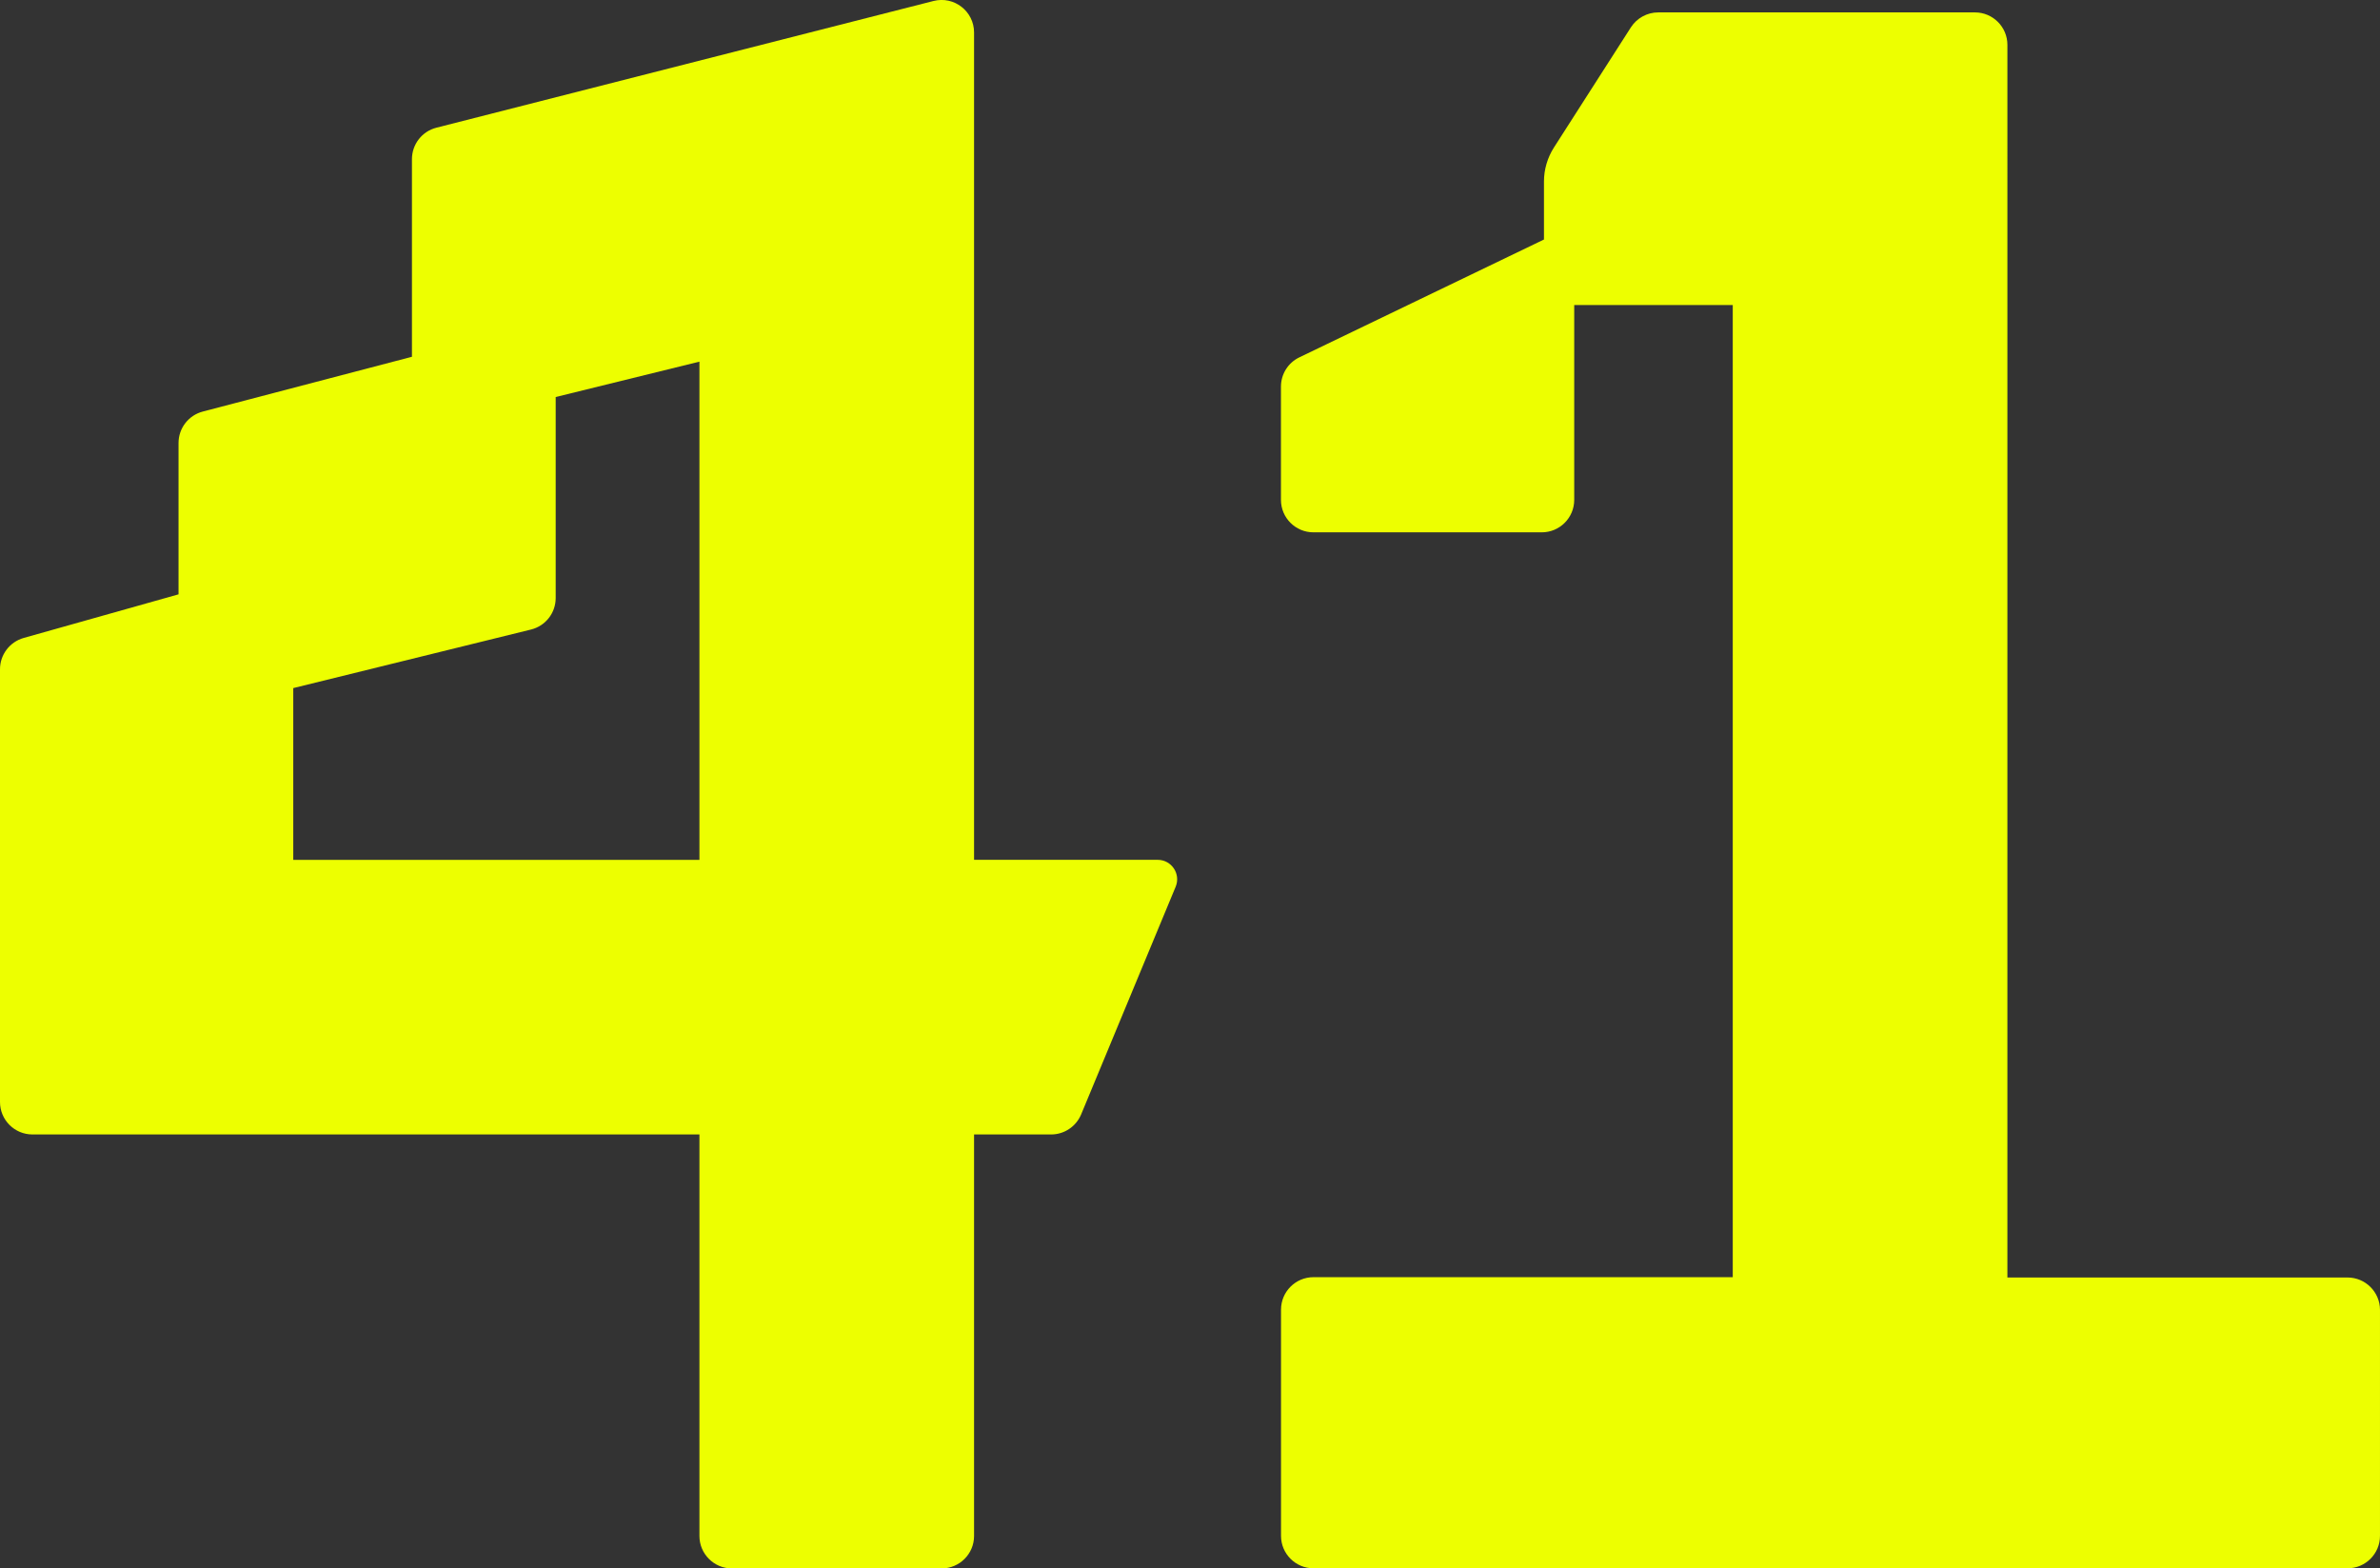
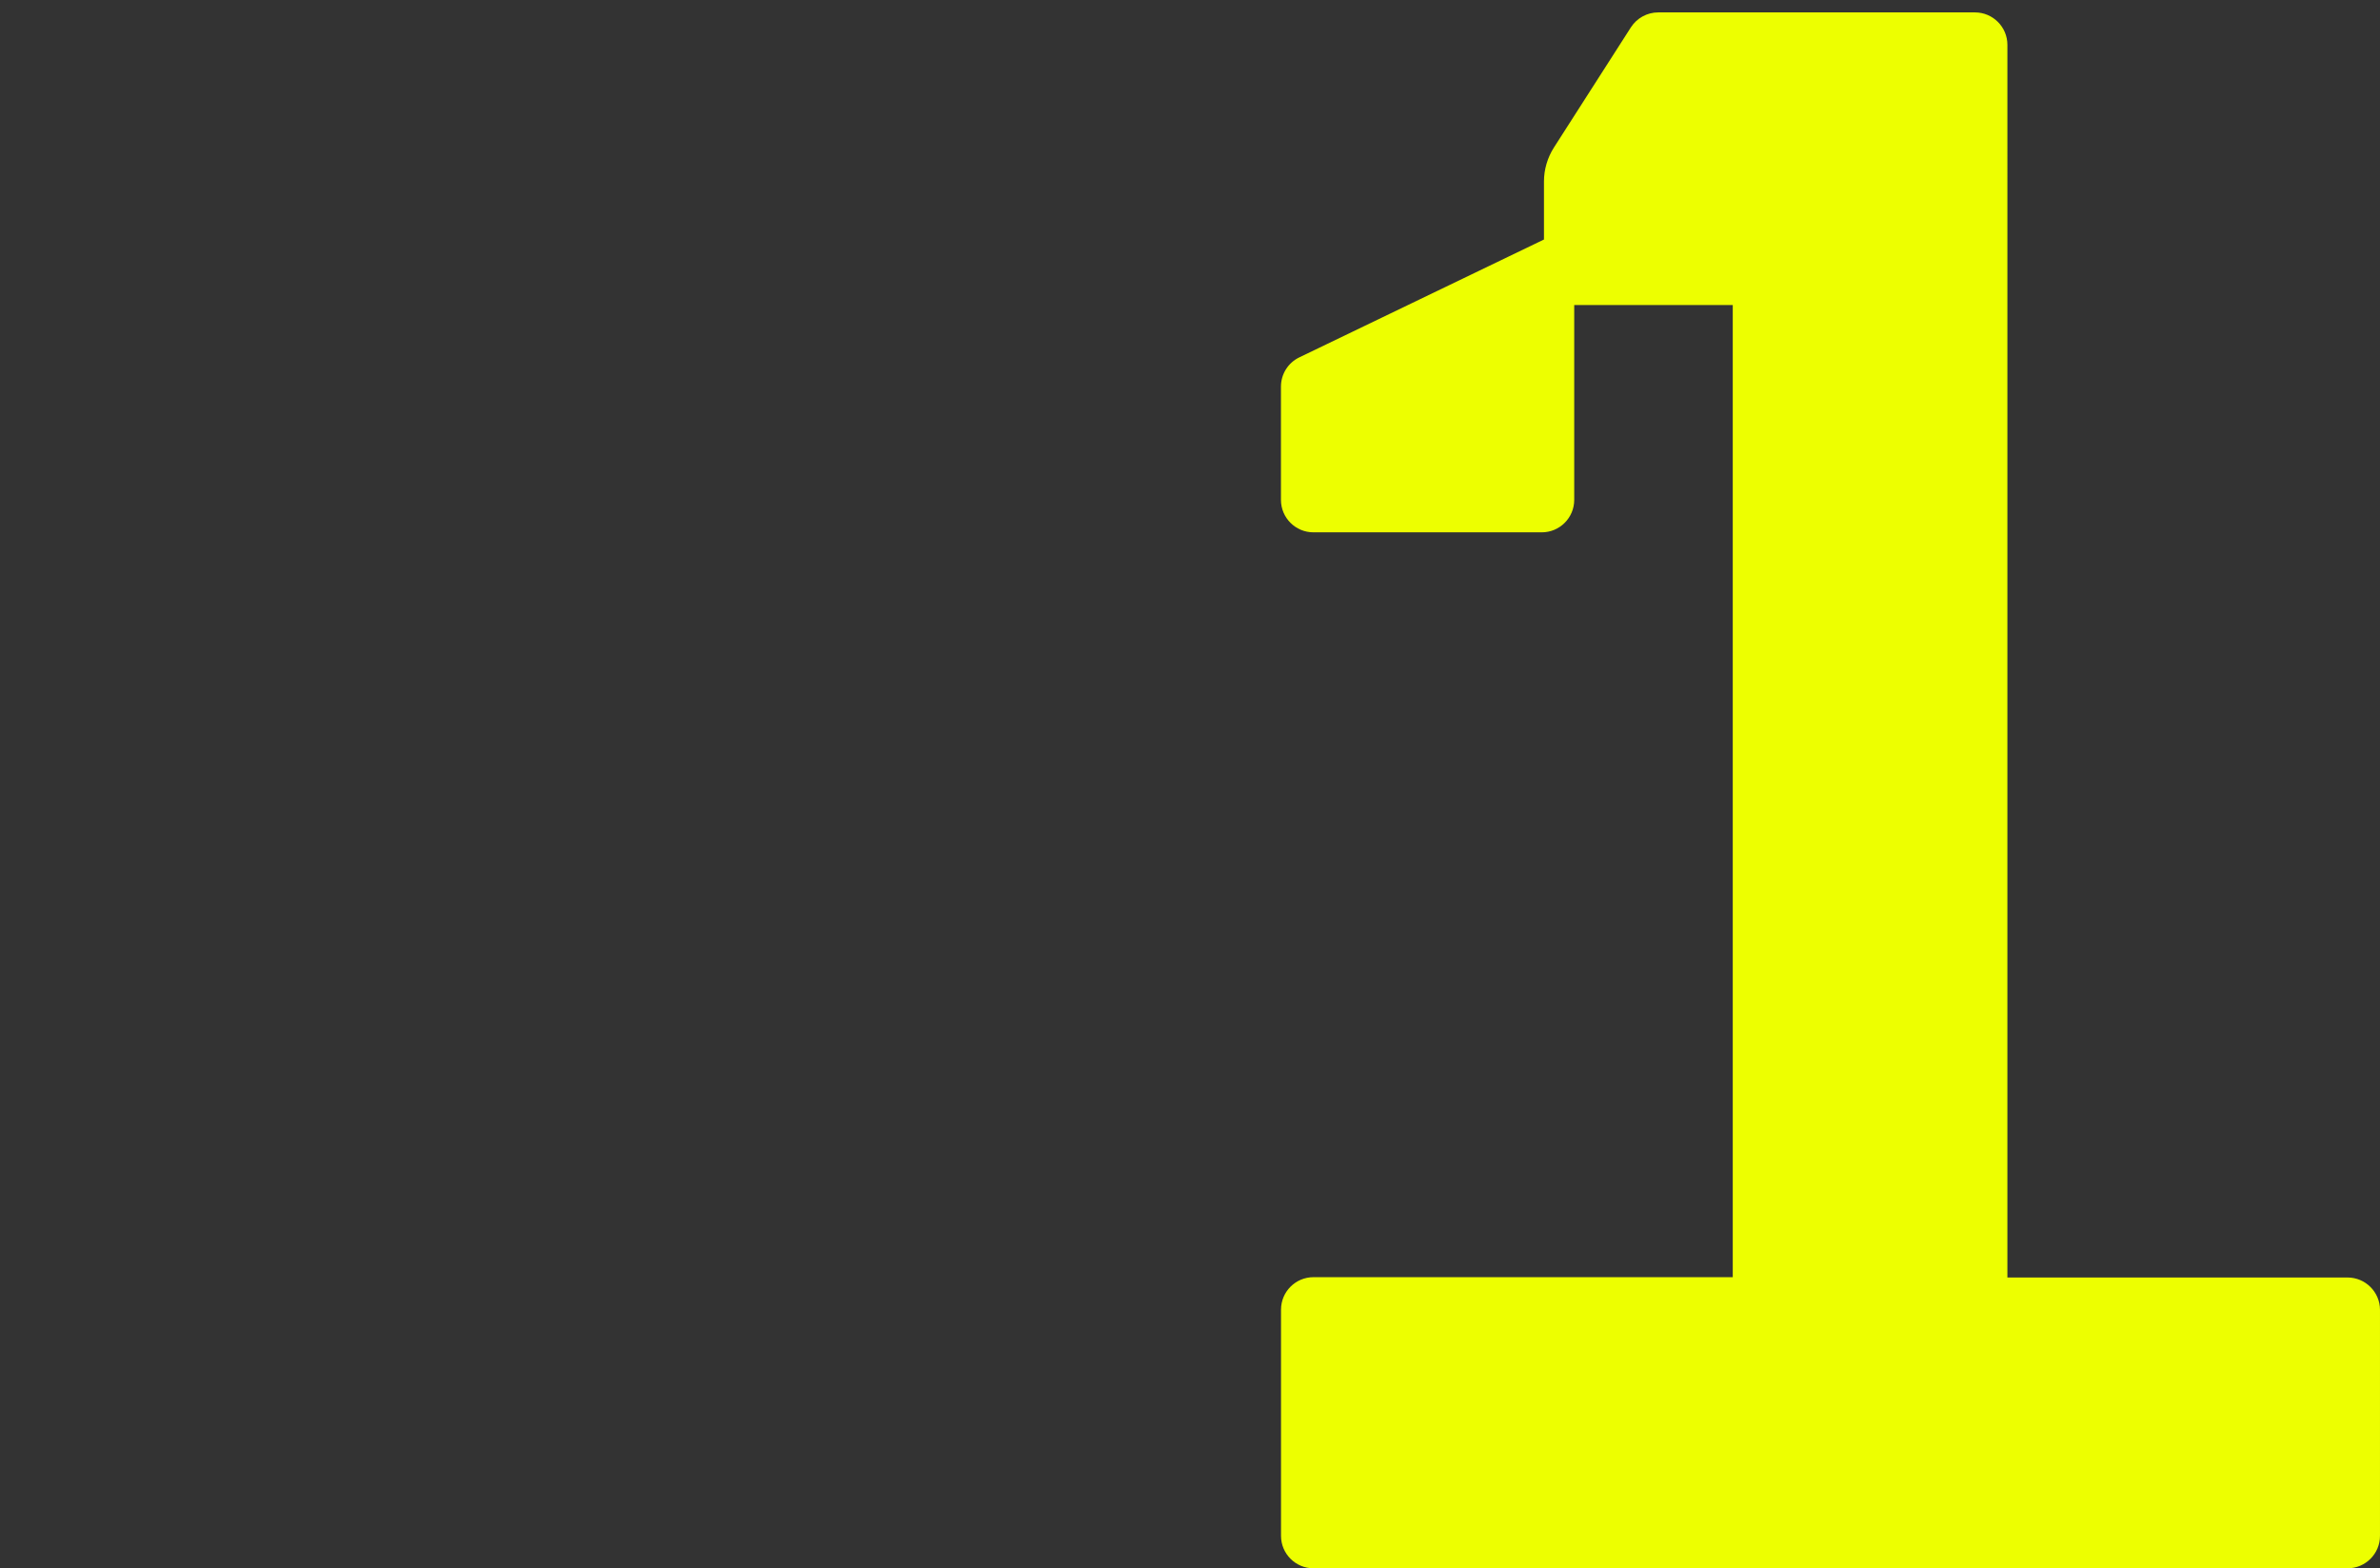
<svg xmlns="http://www.w3.org/2000/svg" id="Layer_2" data-name="Layer 2" viewBox="0 0 366.58 241.57">
  <rect x="0" y="0" width="366.58" height="241.57" fill="#333333" stroke="none" />
  <defs>
    <style>
      .cls-1 {
        fill: #edff00;
      }
    </style>
  </defs>
  <g id="DESIGN">
    <g>
      <path class="cls-1" d="M304.19,1.91h-48.78c-1.7,0-3.29.87-4.21,2.3l-11.85,18.5c-1,1.57-1.54,3.39-1.54,5.25v8.93l-37.68,18.15c-1.73.83-2.83,2.58-2.83,4.5v17.45c0,2.76,2.24,5,5,5h35.17c2.76,0,5-2.24,5-5v-30.01h24.42v149.73h-64.58c-2.76,0-5,2.24-5,5v34.84c0,2.76,2.24,5,5,5h159.27c2.76,0,5-2.24,5-5v-34.79c0-2.76-2.24-5-5-5h-52.39V6.91c0-2.76-2.24-5-5-5Z" />
-       <path class="cls-1" d="M150.03,45.27V5c0-3.26-3.07-5.65-6.24-4.85l-76.58,19.52c-2.21.56-3.76,2.56-3.76,4.85v30.43l-32.22,8.44c-2.2.58-3.73,2.56-3.73,4.84v23.31l-23.86,6.72C1.49,98.87,0,100.84,0,103.08v29.35h0v37.3c0,2.76,2.24,5,5,5h102.73v61.84c0,2.76,2.24,5,5,5h32.3c2.76,0,5-2.24,5-5v-61.84h11.87c2.02,0,3.84-1.22,4.62-3.08l14.56-35.07c.82-1.98-.63-4.15-2.77-4.15h-28.28V45.27ZM45.17,132.43v-26.45l36.62-9.02c2.23-.55,3.8-2.55,3.8-4.85v-30.96l22.14-5.45v76.74h-62.56Z" />
    </g>
  </g>
</svg>